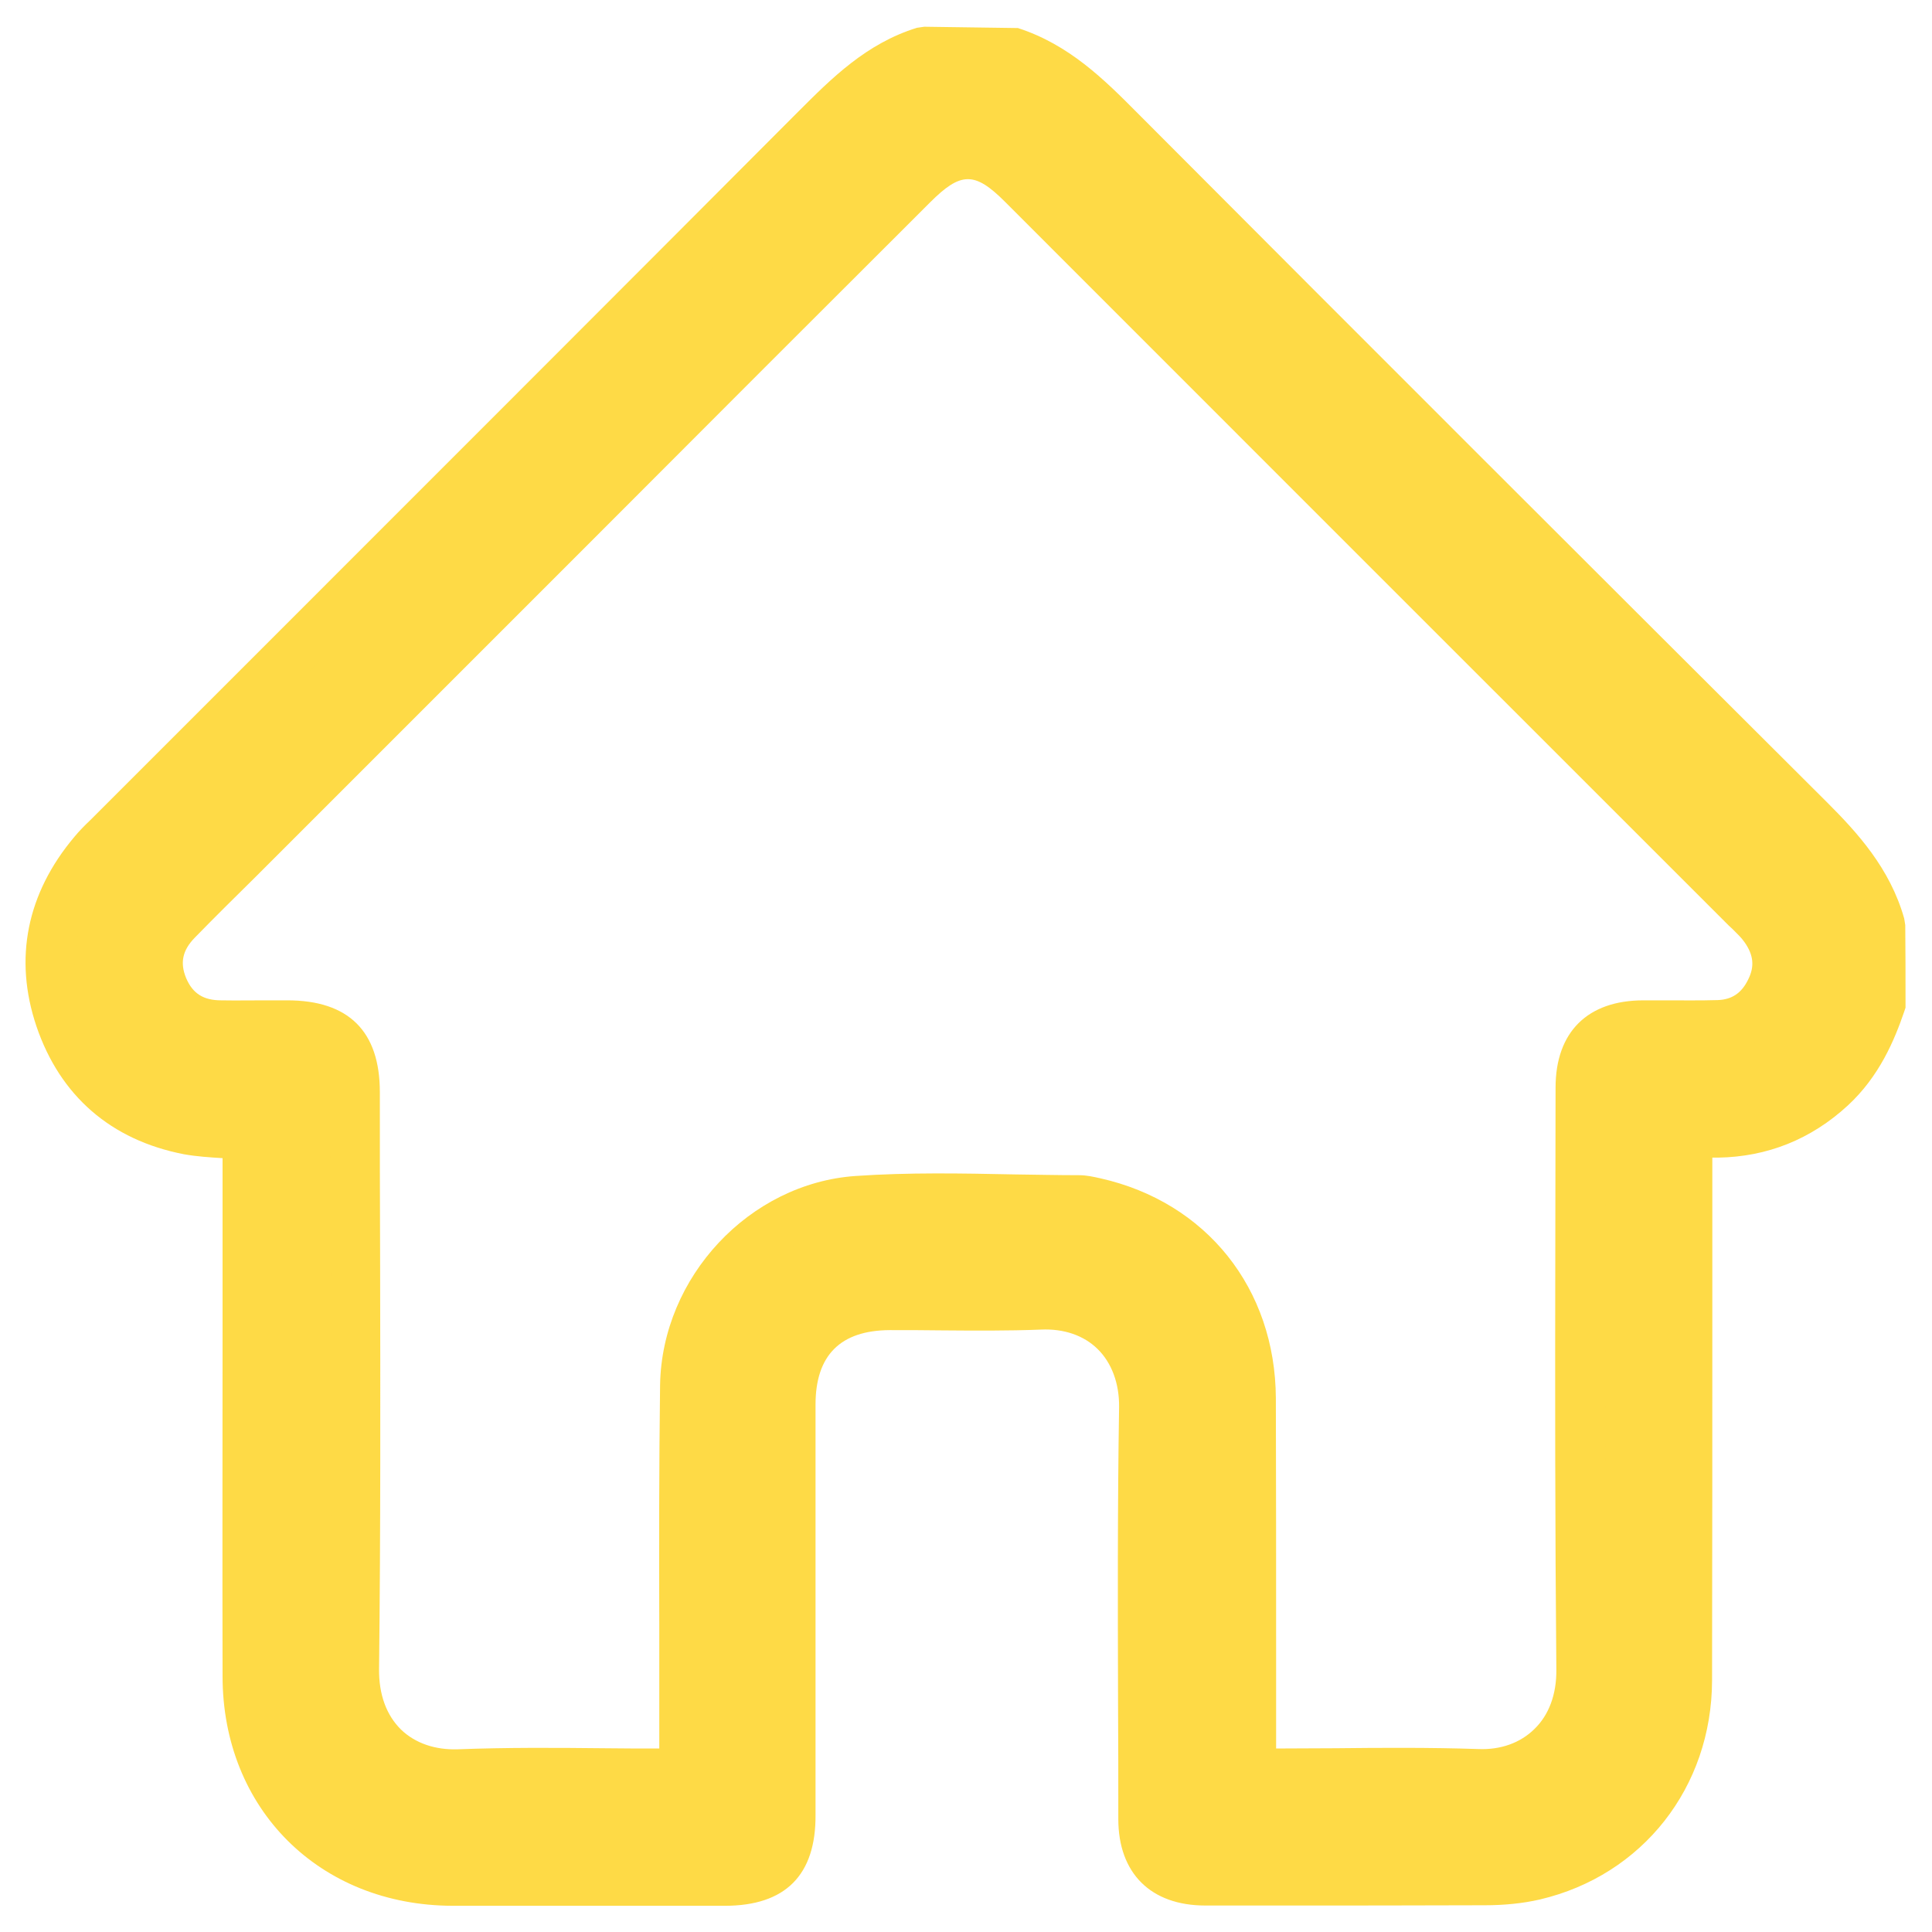
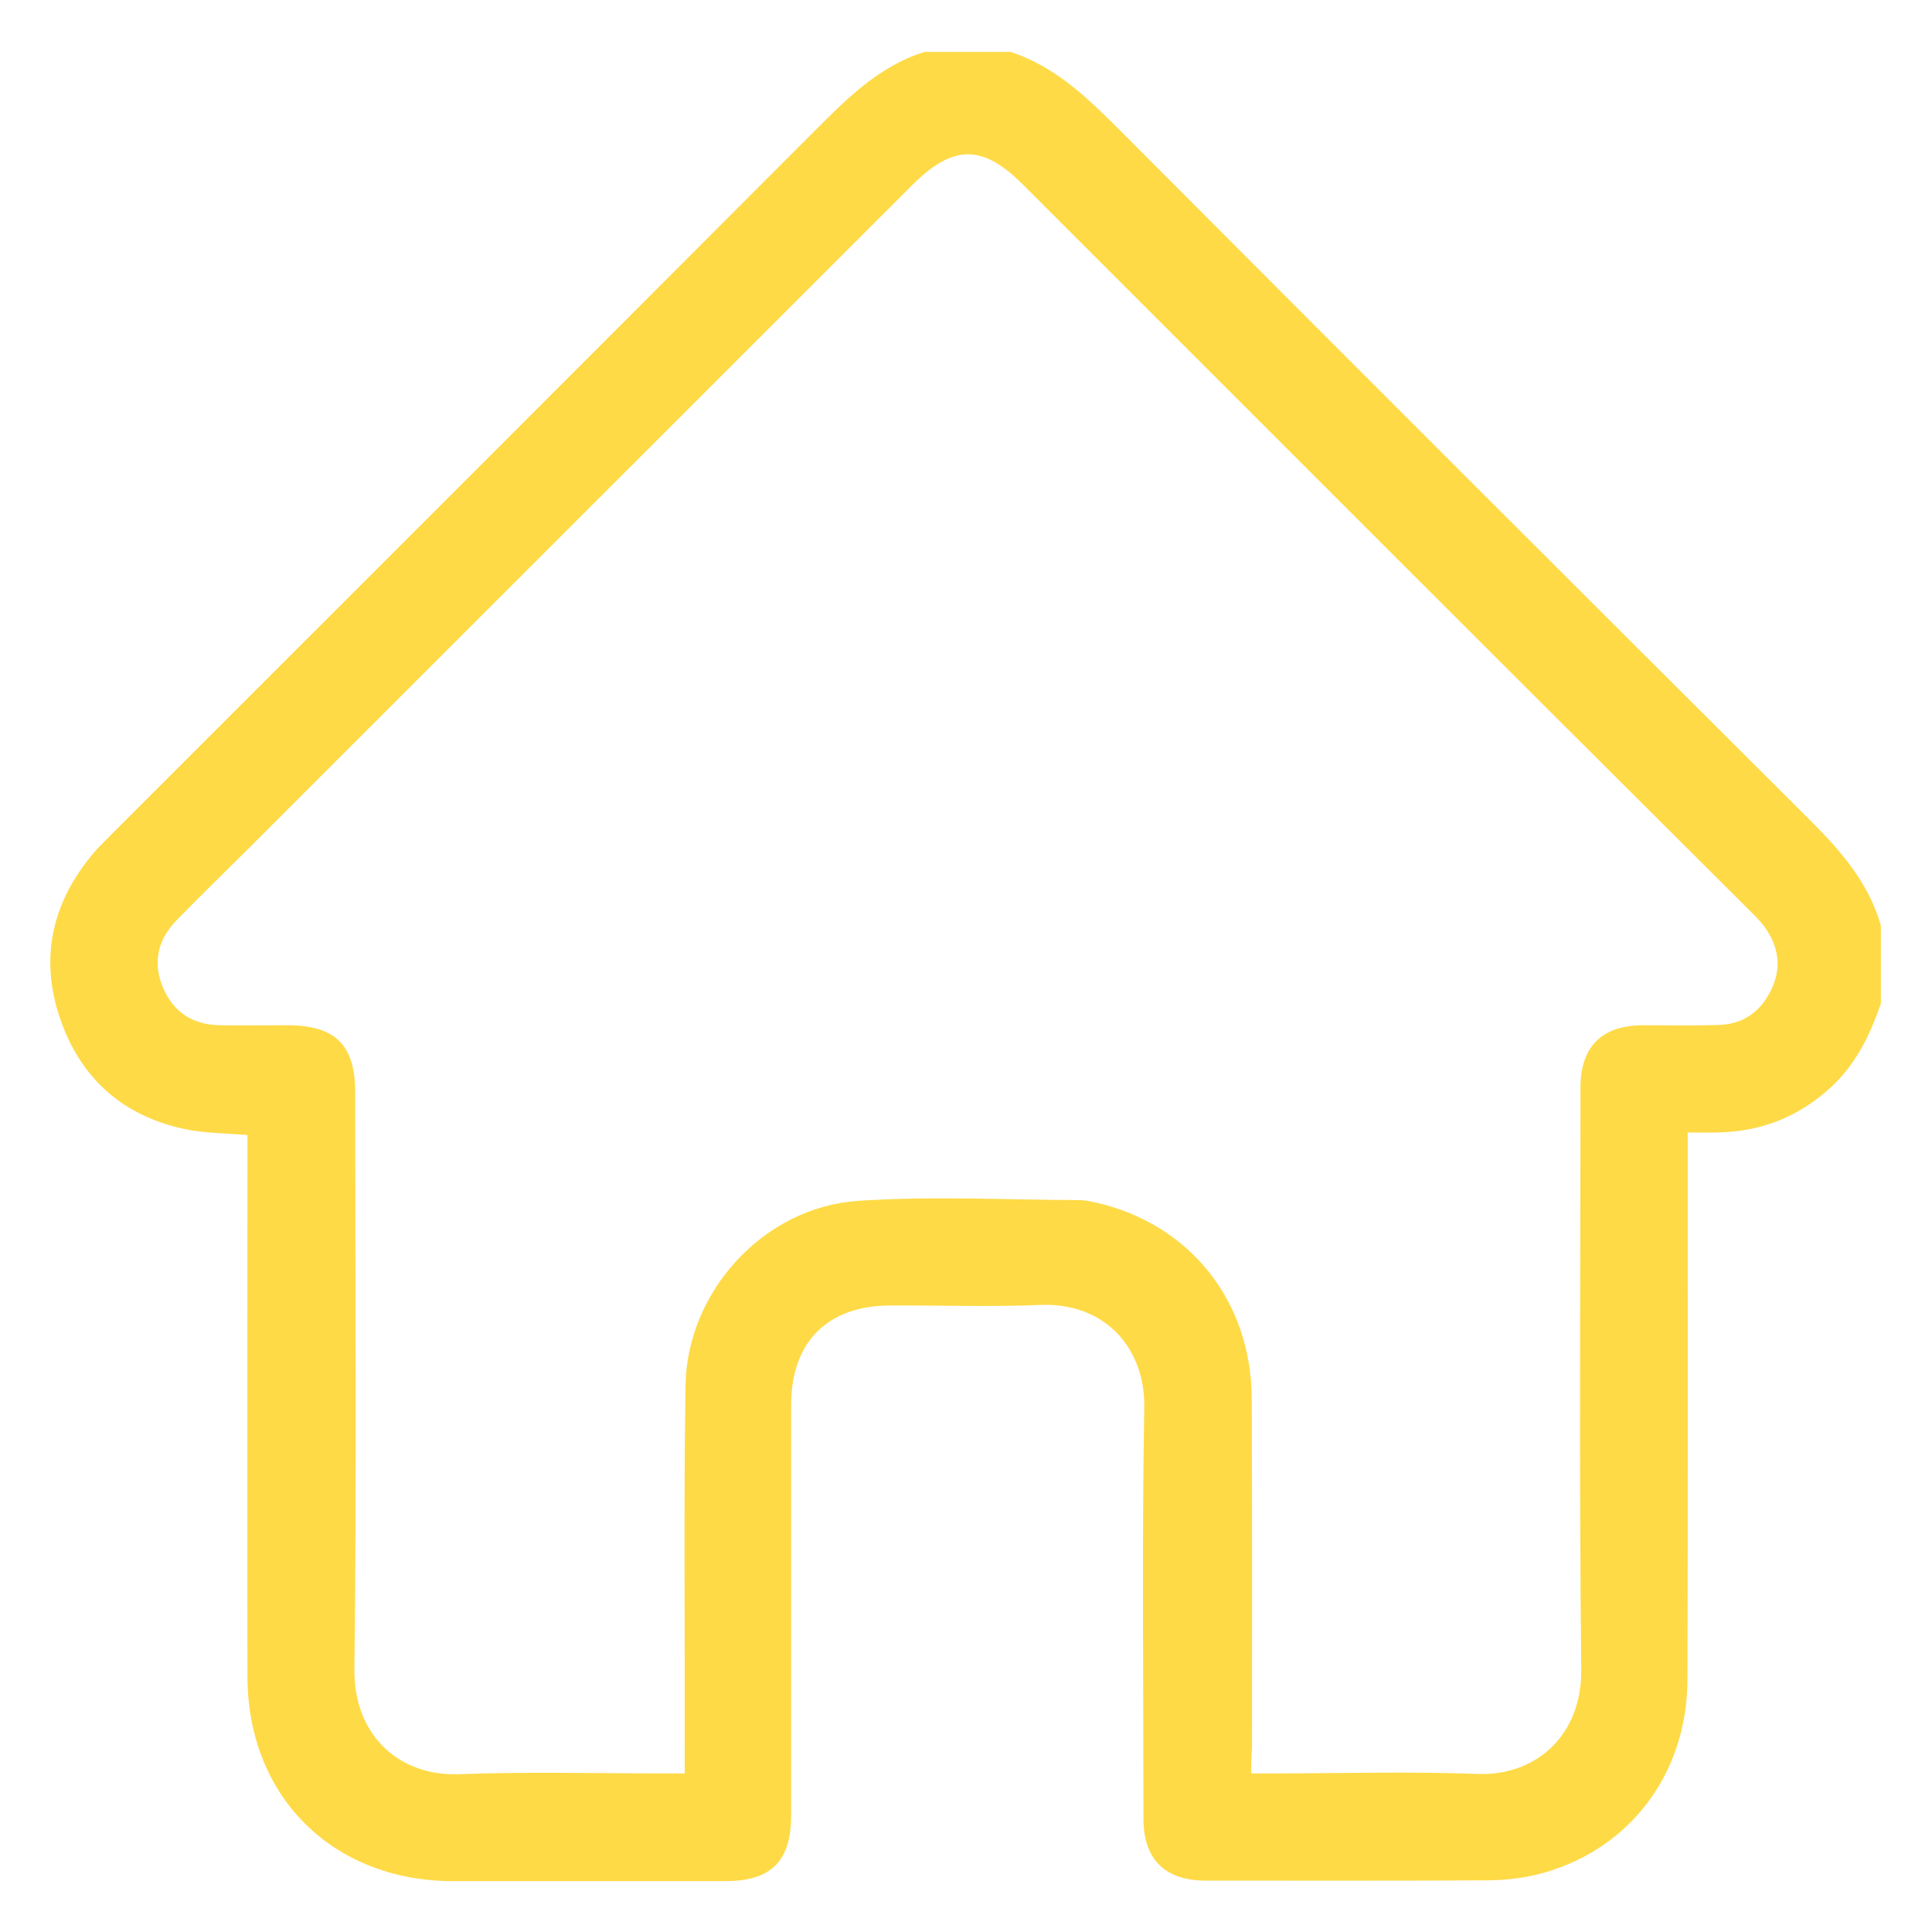
<svg xmlns="http://www.w3.org/2000/svg" version="1.1" id="Livello_1" x="0px" y="0px" viewBox="0 0 73.7 73.7" style="enable-background:new 0 0 73.7 73.7;" xml:space="preserve">
  <style type="text/css">
	.st0{fill:#FEDA46;}
</style>
  <g>
    <path class="st0" d="M71.75,38.28c-0.41,1.2-0.95,2.31-1.89,3.18c-1.22,1.13-2.66,1.71-4.33,1.74c-0.34,0.01-0.68,0-1.15,0   c0,0.29,0,0.55,0,0.81c0,6.7,0.01,13.38-0.01,20.08c-0.01,3.67-2.33,6.62-5.83,7.44c-0.62,0.14-1.26,0.2-1.89,0.2   c-3.55,0.02-7.1,0.01-10.66,0.01c-1.54,0-2.37-0.81-2.37-2.35c0-5.24-0.06-10.48,0.03-15.7c0.04-2.28-1.52-4.01-3.96-3.91   c-1.91,0.08-3.83,0.01-5.74,0.02c-2.38,0.01-3.77,1.39-3.77,3.79c0,5.21,0,10.43,0,15.64c0,1.78-0.76,2.53-2.53,2.53   c-3.46,0-6.92,0-10.38,0c-4.58-0.01-7.83-3.23-7.83-7.81c-0.01-6.6,0-13.2,0-19.81c0-0.27,0-0.54,0-0.84   c-0.78-0.07-1.53-0.07-2.25-0.2c-2.43-0.47-4.1-1.91-4.9-4.25c-0.79-2.32-0.3-4.44,1.28-6.31c0.21-0.25,0.44-0.46,0.66-0.69   c8.9-8.9,17.81-17.8,26.7-26.71c1.29-1.29,2.54-2.6,4.34-3.16c1.09,0,2.19,0,3.28,0c1.72,0.56,2.96,1.78,4.2,3.02   c8.75,8.78,17.52,17.54,26.3,26.29c1.17,1.17,2.24,2.39,2.7,4.02C71.75,36.28,71.75,37.29,71.75,38.28z M47.73,67.65   c0.34,0,0.59,0,0.83,0c2.6,0,5.19-0.08,7.79,0.02c2.28,0.09,4-1.51,3.97-3.98c-0.08-7.4-0.03-14.79-0.03-22.19   c0-1.58,0.81-2.39,2.41-2.39c0.96,0,1.91,0.02,2.87-0.01c0.92-0.03,1.59-0.5,1.99-1.33c0.41-0.83,0.3-1.64-0.23-2.39   c-0.2-0.27-0.45-0.51-0.69-0.75C57.41,25.44,48.21,16.23,39,7.02c-1.52-1.52-2.65-1.51-4.19,0.03   c-8.39,8.38-16.77,16.77-25.17,25.16c-0.97,0.96-1.94,1.91-2.9,2.89c-0.72,0.74-0.93,1.62-0.52,2.58c0.4,0.95,1.17,1.43,2.21,1.43   c0.84,0.01,1.69,0,2.53,0c1.83,0,2.59,0.75,2.59,2.56c0,7.33,0.06,14.66-0.03,21.99c-0.03,2.62,1.79,4.11,4,4.02   c2.6-0.1,5.19-0.03,7.79-0.03c0.25,0,0.48,0,0.81,0c0-0.34,0-0.61,0-0.87c0.01-4.64-0.04-9.29,0.03-13.93   c0.06-3.59,2.98-6.79,6.57-7.04c2.8-0.19,5.64-0.04,8.46-0.03c0.2,0,0.41,0.05,0.61,0.09c3.58,0.81,5.94,3.74,5.96,7.47   c0.02,4.46,0.01,8.92,0.01,13.38C47.73,67.01,47.73,67.28,47.73,67.65z" />
-     <path class="st0" d="M27.65,72.7H17.27c-5.09-0.01-8.78-3.7-8.78-8.76c-0.01-4.4,0-8.8,0-13.2l0-6.56   c-0.48-0.03-0.98-0.06-1.48-0.15c-2.78-0.54-4.72-2.23-5.62-4.88c-0.87-2.58-0.37-5.07,1.45-7.23c0.19-0.23,0.4-0.44,0.61-0.64   l7.1-7.1c6.57-6.57,13.14-13.14,19.7-19.72l0.19-0.19c1.28-1.28,2.6-2.61,4.54-3.21l0.28-0.04l3.57,0.05   c1.95,0.63,3.29,1.96,4.57,3.25c8.75,8.78,17.52,17.54,26.3,26.29c1.14,1.14,2.4,2.51,2.94,4.43l0.04,0.25   c0.01,0.99,0.01,2,0.01,2.99v0.16l-0.05,0.15c-0.37,1.08-0.94,2.46-2.15,3.58c-1.4,1.29-3.07,1.96-4.95,1.99c-0.07,0-0.14,0-0.22,0   l0,4.88c0,5.02,0,10.04-0.01,15.06c-0.01,4.08-2.65,7.44-6.57,8.36c-0.65,0.15-1.36,0.22-2.11,0.22c-2.66,0.01-5.33,0.01-7.99,0.01   l-2.66,0c-2.08,0-3.32-1.23-3.32-3.3c0-1.49,0-2.98-0.01-4.48c-0.01-3.69-0.02-7.5,0.04-11.24c0.01-0.89-0.28-1.68-0.82-2.21   c-0.53-0.52-1.29-0.78-2.16-0.74c-1.27,0.05-2.56,0.04-3.8,0.03c-0.66-0.01-1.32-0.01-1.97-0.01c-1.88,0.01-2.83,0.96-2.83,2.84   v15.64C31.13,71.53,29.96,72.7,27.65,72.7z M35.42,2.91c-1.42,0.48-2.5,1.56-3.63,2.7L31.6,5.8c-6.56,6.58-13.13,13.15-19.71,19.72   l-7.11,7.1c-0.17,0.17-0.34,0.34-0.5,0.52c-1.41,1.66-1.77,3.43-1.1,5.39c0.68,2,2.09,3.22,4.18,3.63c0.42,0.08,0.88,0.1,1.37,0.13   c0.26,0.01,0.52,0.03,0.78,0.05l0.87,0.07l0,8.31c0,4.4,0,8.8,0,13.2c0,4.04,2.83,6.86,6.89,6.87h10.38c1.26,0,1.58-0.33,1.58-1.58   V53.59c0-2.91,1.81-4.72,4.71-4.74c0.67-0.01,1.33,0,2,0.01c1.22,0.01,2.48,0.02,3.71-0.03c1.39-0.06,2.65,0.4,3.56,1.28   c0.92,0.9,1.41,2.17,1.39,3.59c-0.06,3.73-0.05,7.53-0.04,11.21c0,1.49,0.01,2.99,0.01,4.48c0,1.01,0.4,1.4,1.42,1.4l2.66,0   c2.66,0,5.32,0,7.99-0.01c0.62,0,1.18-0.06,1.69-0.17c3.09-0.73,5.09-3.29,5.1-6.52c0.01-5.02,0.01-10.04,0.01-15.05l0-6.77l1.41,0   c0.24,0,0.45,0,0.66,0c1.44-0.02,2.65-0.51,3.71-1.49c0.67-0.62,1.16-1.44,1.59-2.65c0-0.89,0-1.8-0.01-2.68   c-0.4-1.28-1.22-2.29-2.42-3.49c-8.78-8.75-17.55-17.51-26.3-26.29c-1.15-1.15-2.23-2.23-3.68-2.74H35.42z M17.32,68.62   c-1.29,0-2.46-0.45-3.32-1.29c-0.94-0.91-1.44-2.19-1.42-3.69c0.06-5.23,0.05-10.55,0.04-15.69c0-2.1-0.01-4.19-0.01-6.29   c0-1.28-0.34-1.61-1.64-1.61l-0.84,0c-0.57,0-1.13,0-1.7,0c-1.43,0-2.53-0.71-3.07-2.01c-0.55-1.29-0.29-2.57,0.72-3.6   c0.77-0.78,1.55-1.55,2.32-2.32l0.59-0.58c4.19-4.19,8.39-8.38,12.58-12.58c4.19-4.19,8.39-8.39,12.58-12.58   c1.89-1.89,3.65-1.9,5.53-0.03c9.21,9.21,18.41,18.41,27.64,27.62l0.12,0.12c0.22,0.21,0.46,0.46,0.67,0.75   c0.75,1.05,0.86,2.24,0.31,3.36c-0.56,1.16-1.56,1.82-2.81,1.86c-0.69,0.02-1.39,0.02-2.08,0.01l-0.82,0   c-1.06,0-1.46,0.39-1.46,1.44c0,2.05,0,4.1-0.01,6.15c-0.01,5.25-0.02,10.69,0.04,16.03c0.02,1.45-0.48,2.74-1.41,3.64   c-0.91,0.88-2.16,1.34-3.54,1.29c-1.78-0.06-3.59-0.05-5.35-0.03c-0.8,0.01-1.6,0.01-2.4,0.01h-1.78v-0.95c0-0.38,0-0.67,0.01-0.96   V63.3c0-3.32,0-6.64-0.01-9.96c-0.02-3.27-2.06-5.84-5.22-6.55c-0.13-0.03-0.3-0.07-0.4-0.07c-0.84,0-1.68-0.02-2.51-0.03   c-1.94-0.03-3.94-0.07-5.88,0.06c-3.09,0.21-5.64,2.95-5.69,6.11c-0.04,3.08-0.04,6.22-0.03,9.26c0,1.55,0.01,3.11,0,4.66v1.82   H25.3c-0.77,0-1.54-0.01-2.31-0.01c-1.79-0.01-3.63-0.03-5.43,0.04C17.48,68.62,17.4,68.62,17.32,68.62z M10.96,38.16   c2.34,0,3.53,1.18,3.53,3.5c0,2.1,0,4.19,0.01,6.29c0.01,5.15,0.02,10.47-0.04,15.72c-0.01,0.97,0.28,1.76,0.84,2.31   c0.54,0.52,1.3,0.78,2.17,0.75c1.85-0.07,3.72-0.06,5.53-0.04c0.72,0.01,1.44,0.01,2.15,0.01c0-1.53,0-3.05,0-4.58   c-0.01-3.05-0.01-6.19,0.03-9.29c0.07-4.12,3.41-7.69,7.46-7.97c2.02-0.14,4.07-0.1,6.04-0.06c0.83,0.01,1.66,0.03,2.48,0.03   c0.29,0,0.55,0.06,0.82,0.12c4.04,0.91,6.67,4.2,6.69,8.39c0.01,3.32,0.01,6.64,0.01,9.96l0,3.4c0.75,0,1.51-0.01,2.26-0.01   c1.78-0.02,3.62-0.03,5.44,0.03c0.87,0.04,1.62-0.24,2.15-0.76c0.56-0.54,0.85-1.33,0.84-2.27c-0.05-5.35-0.05-10.79-0.04-16.05   c0-2.05,0.01-4.1,0.01-6.15c0-2.12,1.22-3.33,3.35-3.33l0.83,0c0.67,0,1.34,0.01,2.01-0.01c0.54-0.02,0.91-0.27,1.16-0.79   c0.25-0.5,0.2-0.94-0.15-1.43c-0.11-0.16-0.28-0.32-0.46-0.5l-0.13-0.12C56.74,26.11,47.54,16.9,38.33,7.69   c-1.15-1.15-1.68-1.14-2.85,0.03c-4.2,4.19-8.39,8.38-12.58,12.58c-4.19,4.19-8.39,8.39-12.58,12.58l-0.59,0.59   c-0.77,0.76-1.54,1.52-2.3,2.3c-0.47,0.48-0.57,0.96-0.33,1.54c0.25,0.59,0.66,0.85,1.34,0.85c0.57,0.01,1.13,0,1.68,0L10.96,38.16   z" />
  </g>
</svg>